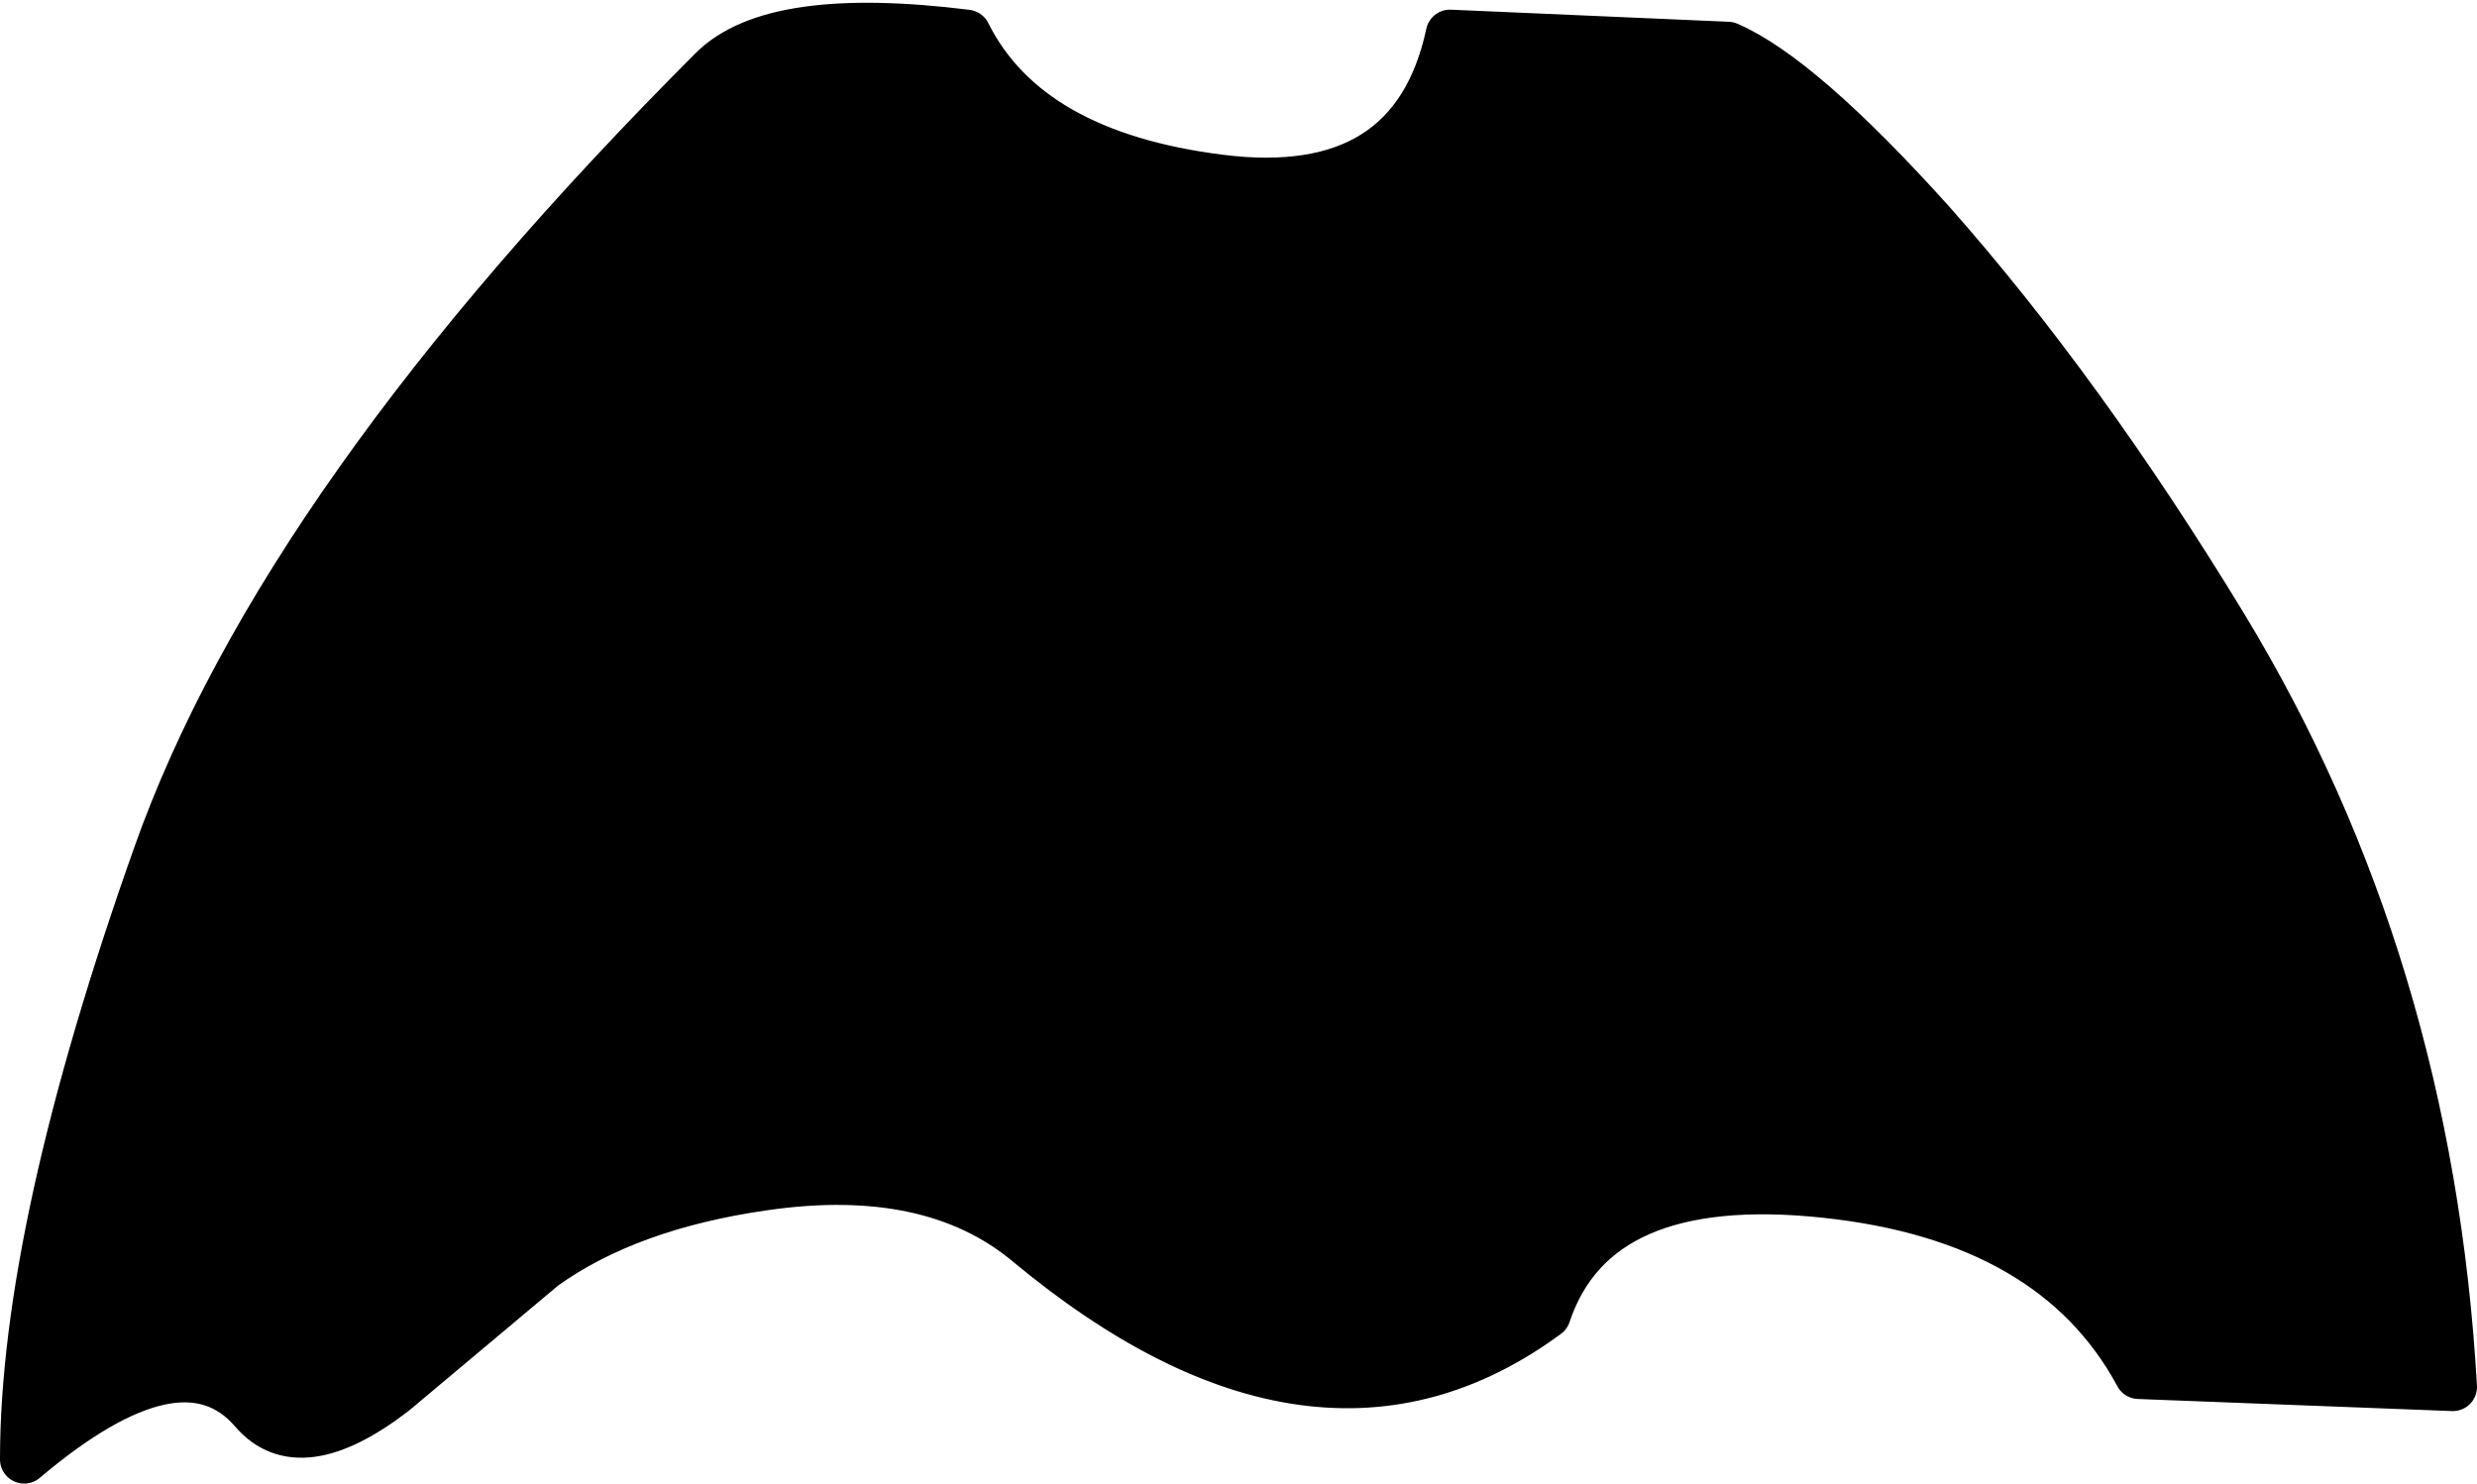
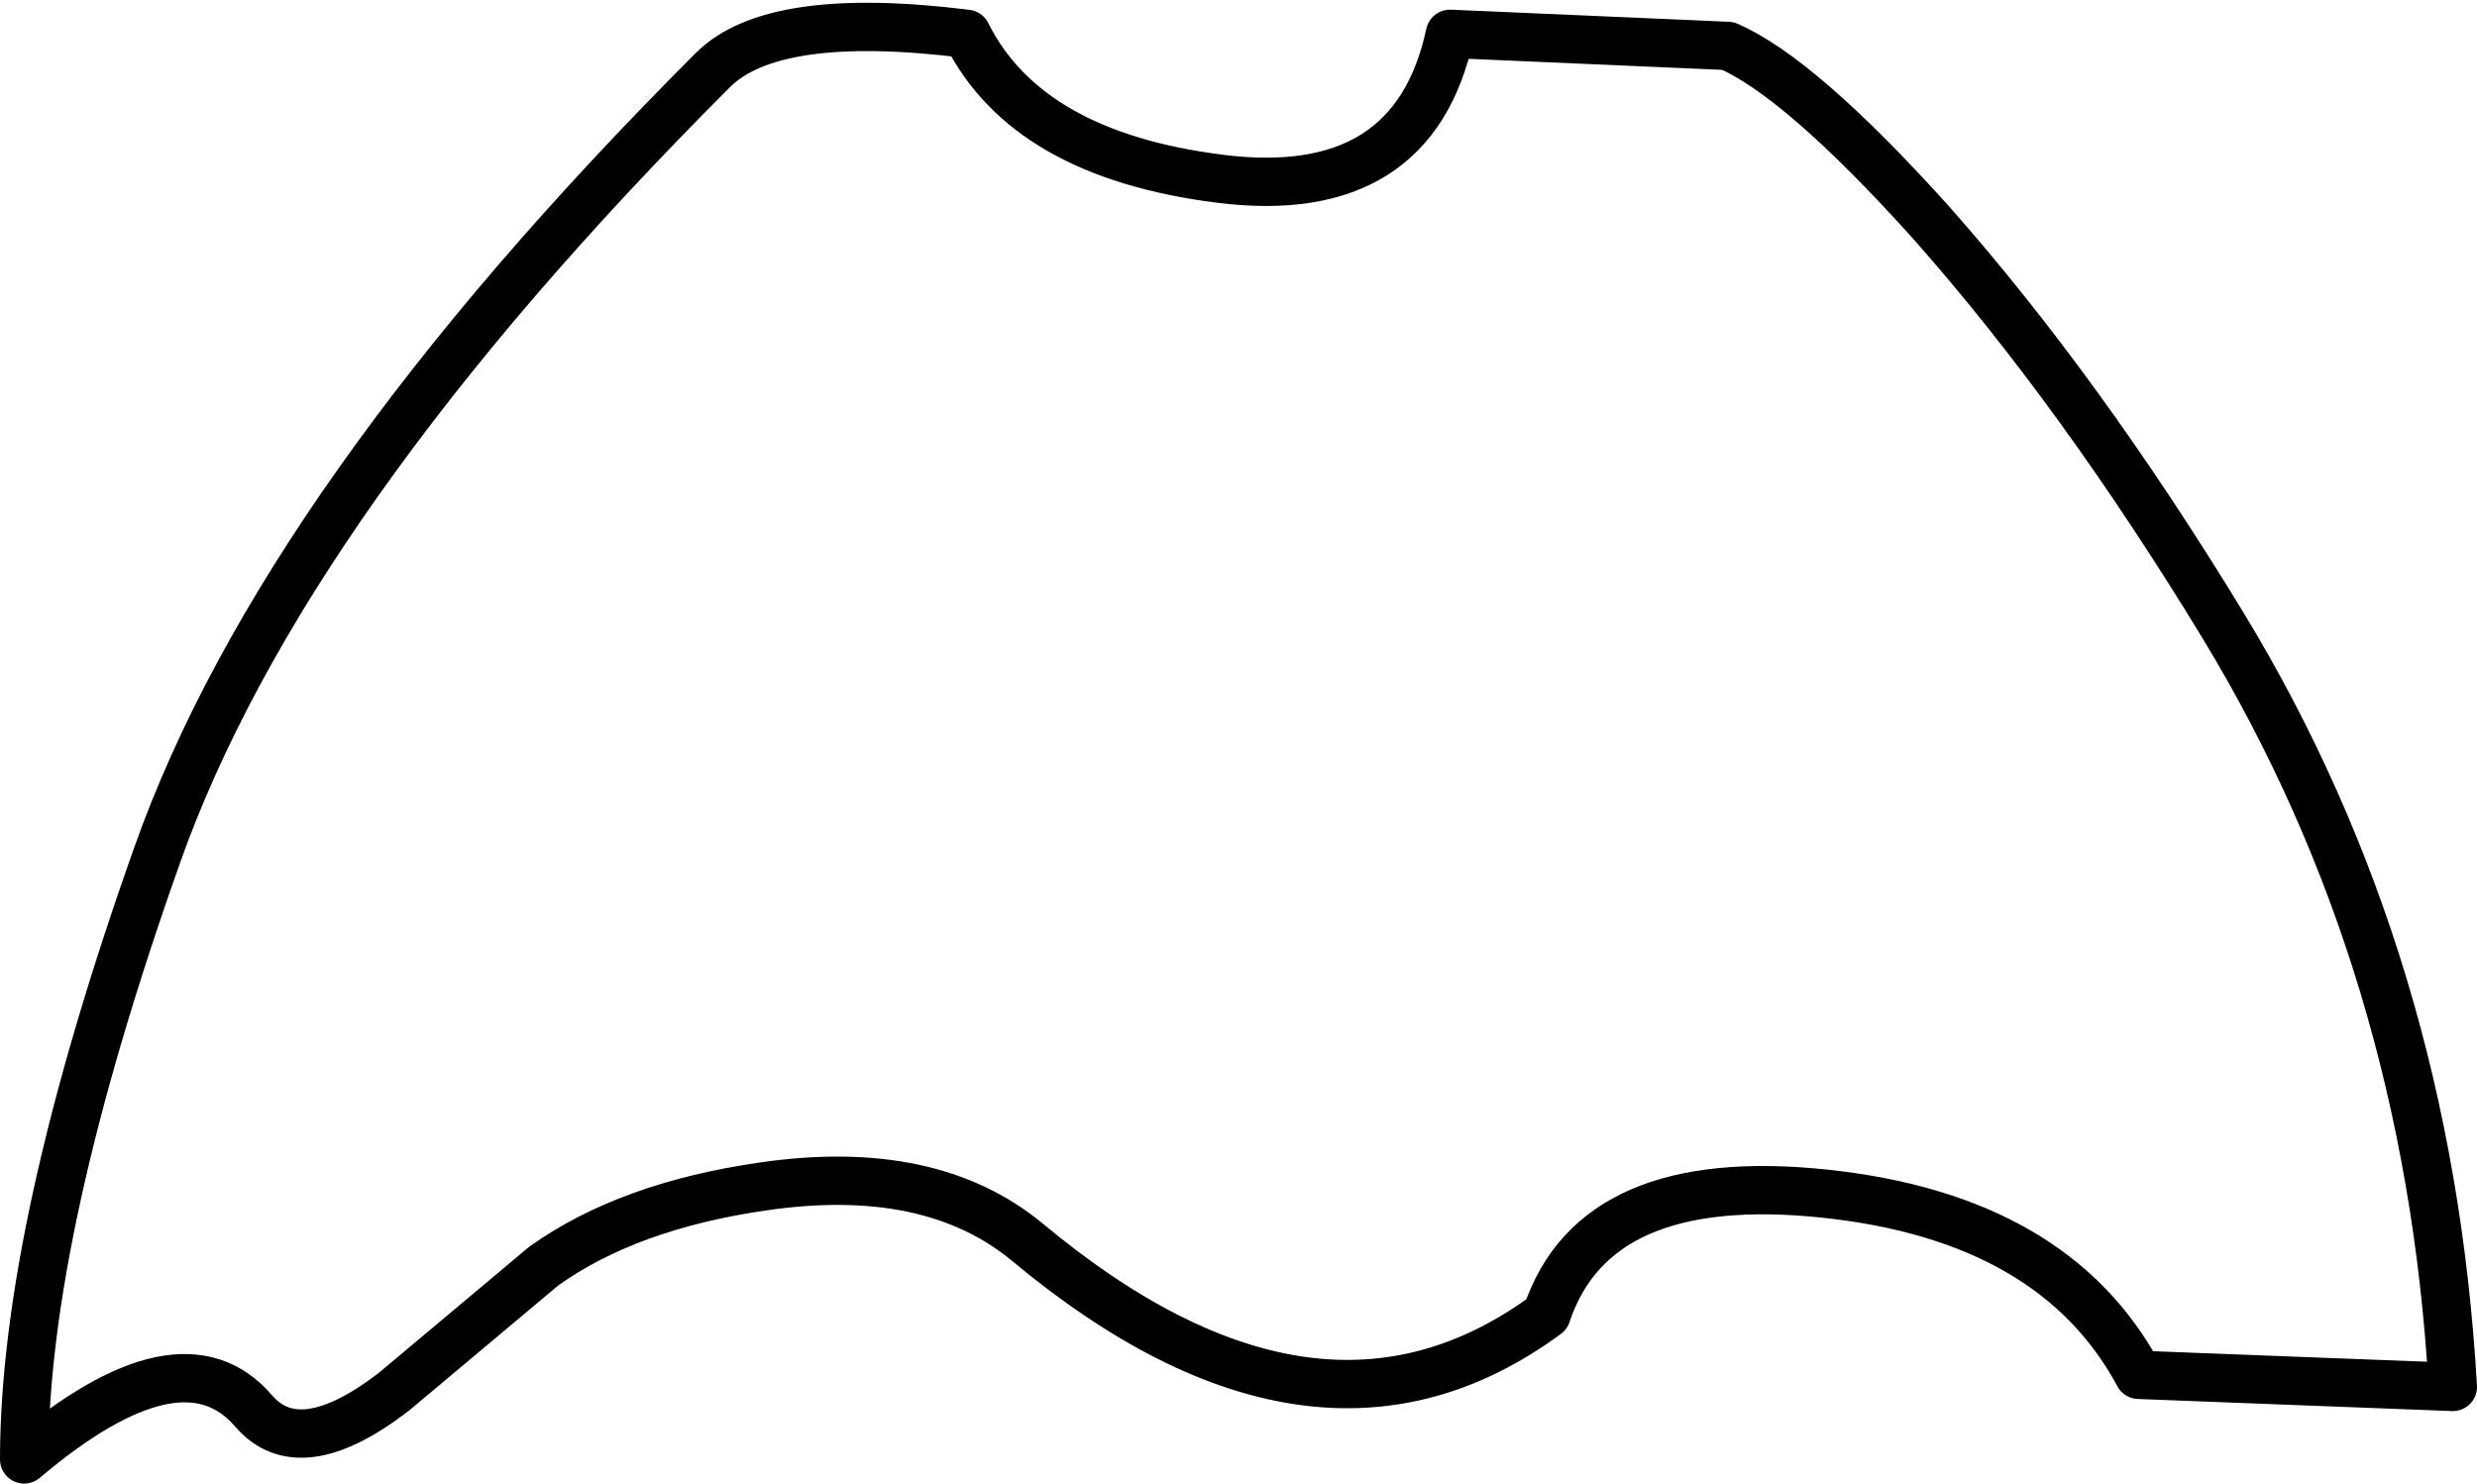
<svg xmlns="http://www.w3.org/2000/svg" height="30.7px" width="51.25px">
  <g transform="matrix(1.0, 0.0, 0.0, 1.0, 25.6, 15.7)">
-     <path d="M14.35 -11.1 Q11.65 -14.1 10.15 -14.75 L4.4 -15.0 Q3.65 -11.5 -0.35 -12.0 -4.35 -12.5 -5.6 -15.0 -9.6 -15.5 -10.85 -14.25 -19.75 -5.35 -22.35 2.0 -25.1 9.75 -25.1 14.5 -21.85 11.75 -20.35 13.5 -19.4 14.6 -17.45 13.1 L-14.35 10.5 Q-12.6 9.25 -9.8 8.85 -6.35 8.35 -4.35 10.0 1.65 15.0 6.4 11.5 7.4 8.5 12.15 9.0 16.9 9.5 18.65 12.75 L25.15 13.0 Q24.65 4.25 20.4 -2.75 17.45 -7.6 14.35 -11.1" fill="#000000" fill-rule="evenodd" stroke="none" />
    <path d="M14.35 -11.1 Q11.65 -14.1 10.15 -14.75 L4.4 -15.0 Q3.65 -11.5 -0.35 -12.0 -4.35 -12.5 -5.6 -15.0 -9.6 -15.5 -10.85 -14.25 -19.75 -5.35 -22.35 2.0 -25.1 9.75 -25.1 14.5 -21.85 11.75 -20.35 13.5 -19.4 14.6 -17.45 13.1 L-14.35 10.5 Q-12.6 9.25 -9.8 8.85 -6.35 8.35 -4.35 10.0 1.65 15.0 6.4 11.5 7.4 8.5 12.15 9.0 16.9 9.5 18.65 12.75 L25.15 13.0 Q24.65 4.25 20.4 -2.75 17.45 -7.6 14.35 -11.1 Z" fill="none" stroke="#000000" stroke-linecap="round" stroke-linejoin="round" stroke-width="1.0" />
  </g>
</svg>